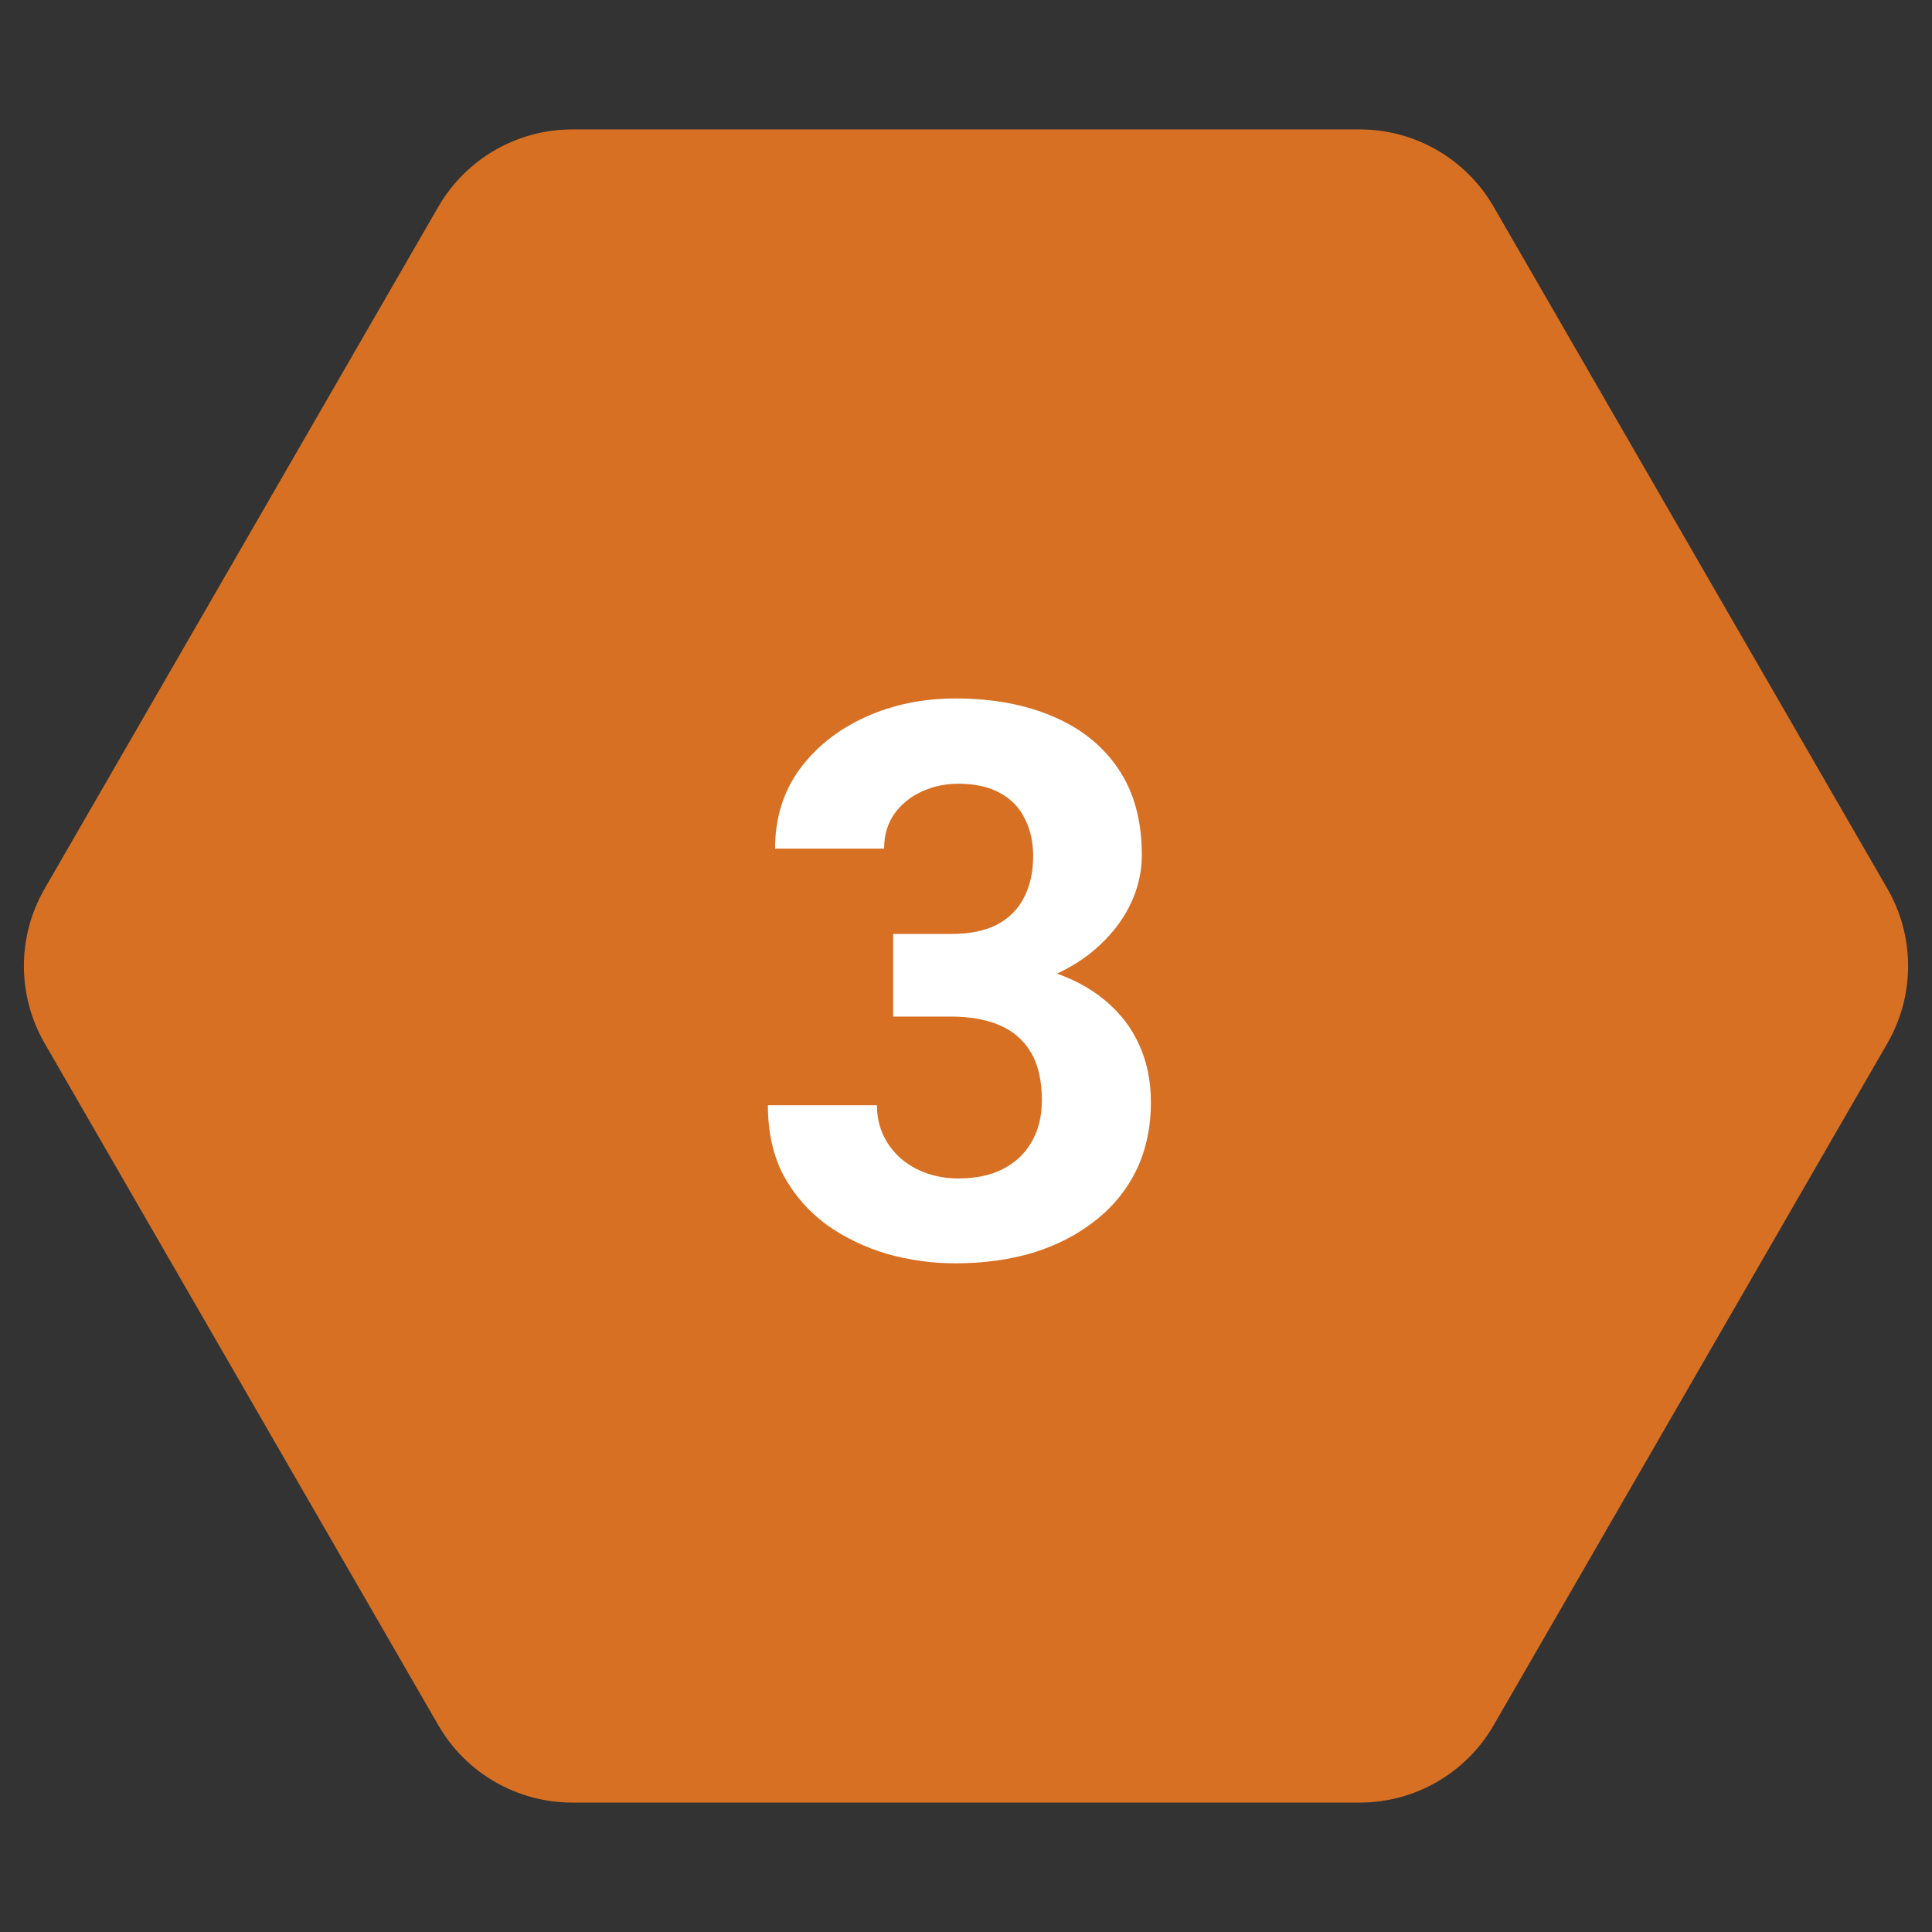
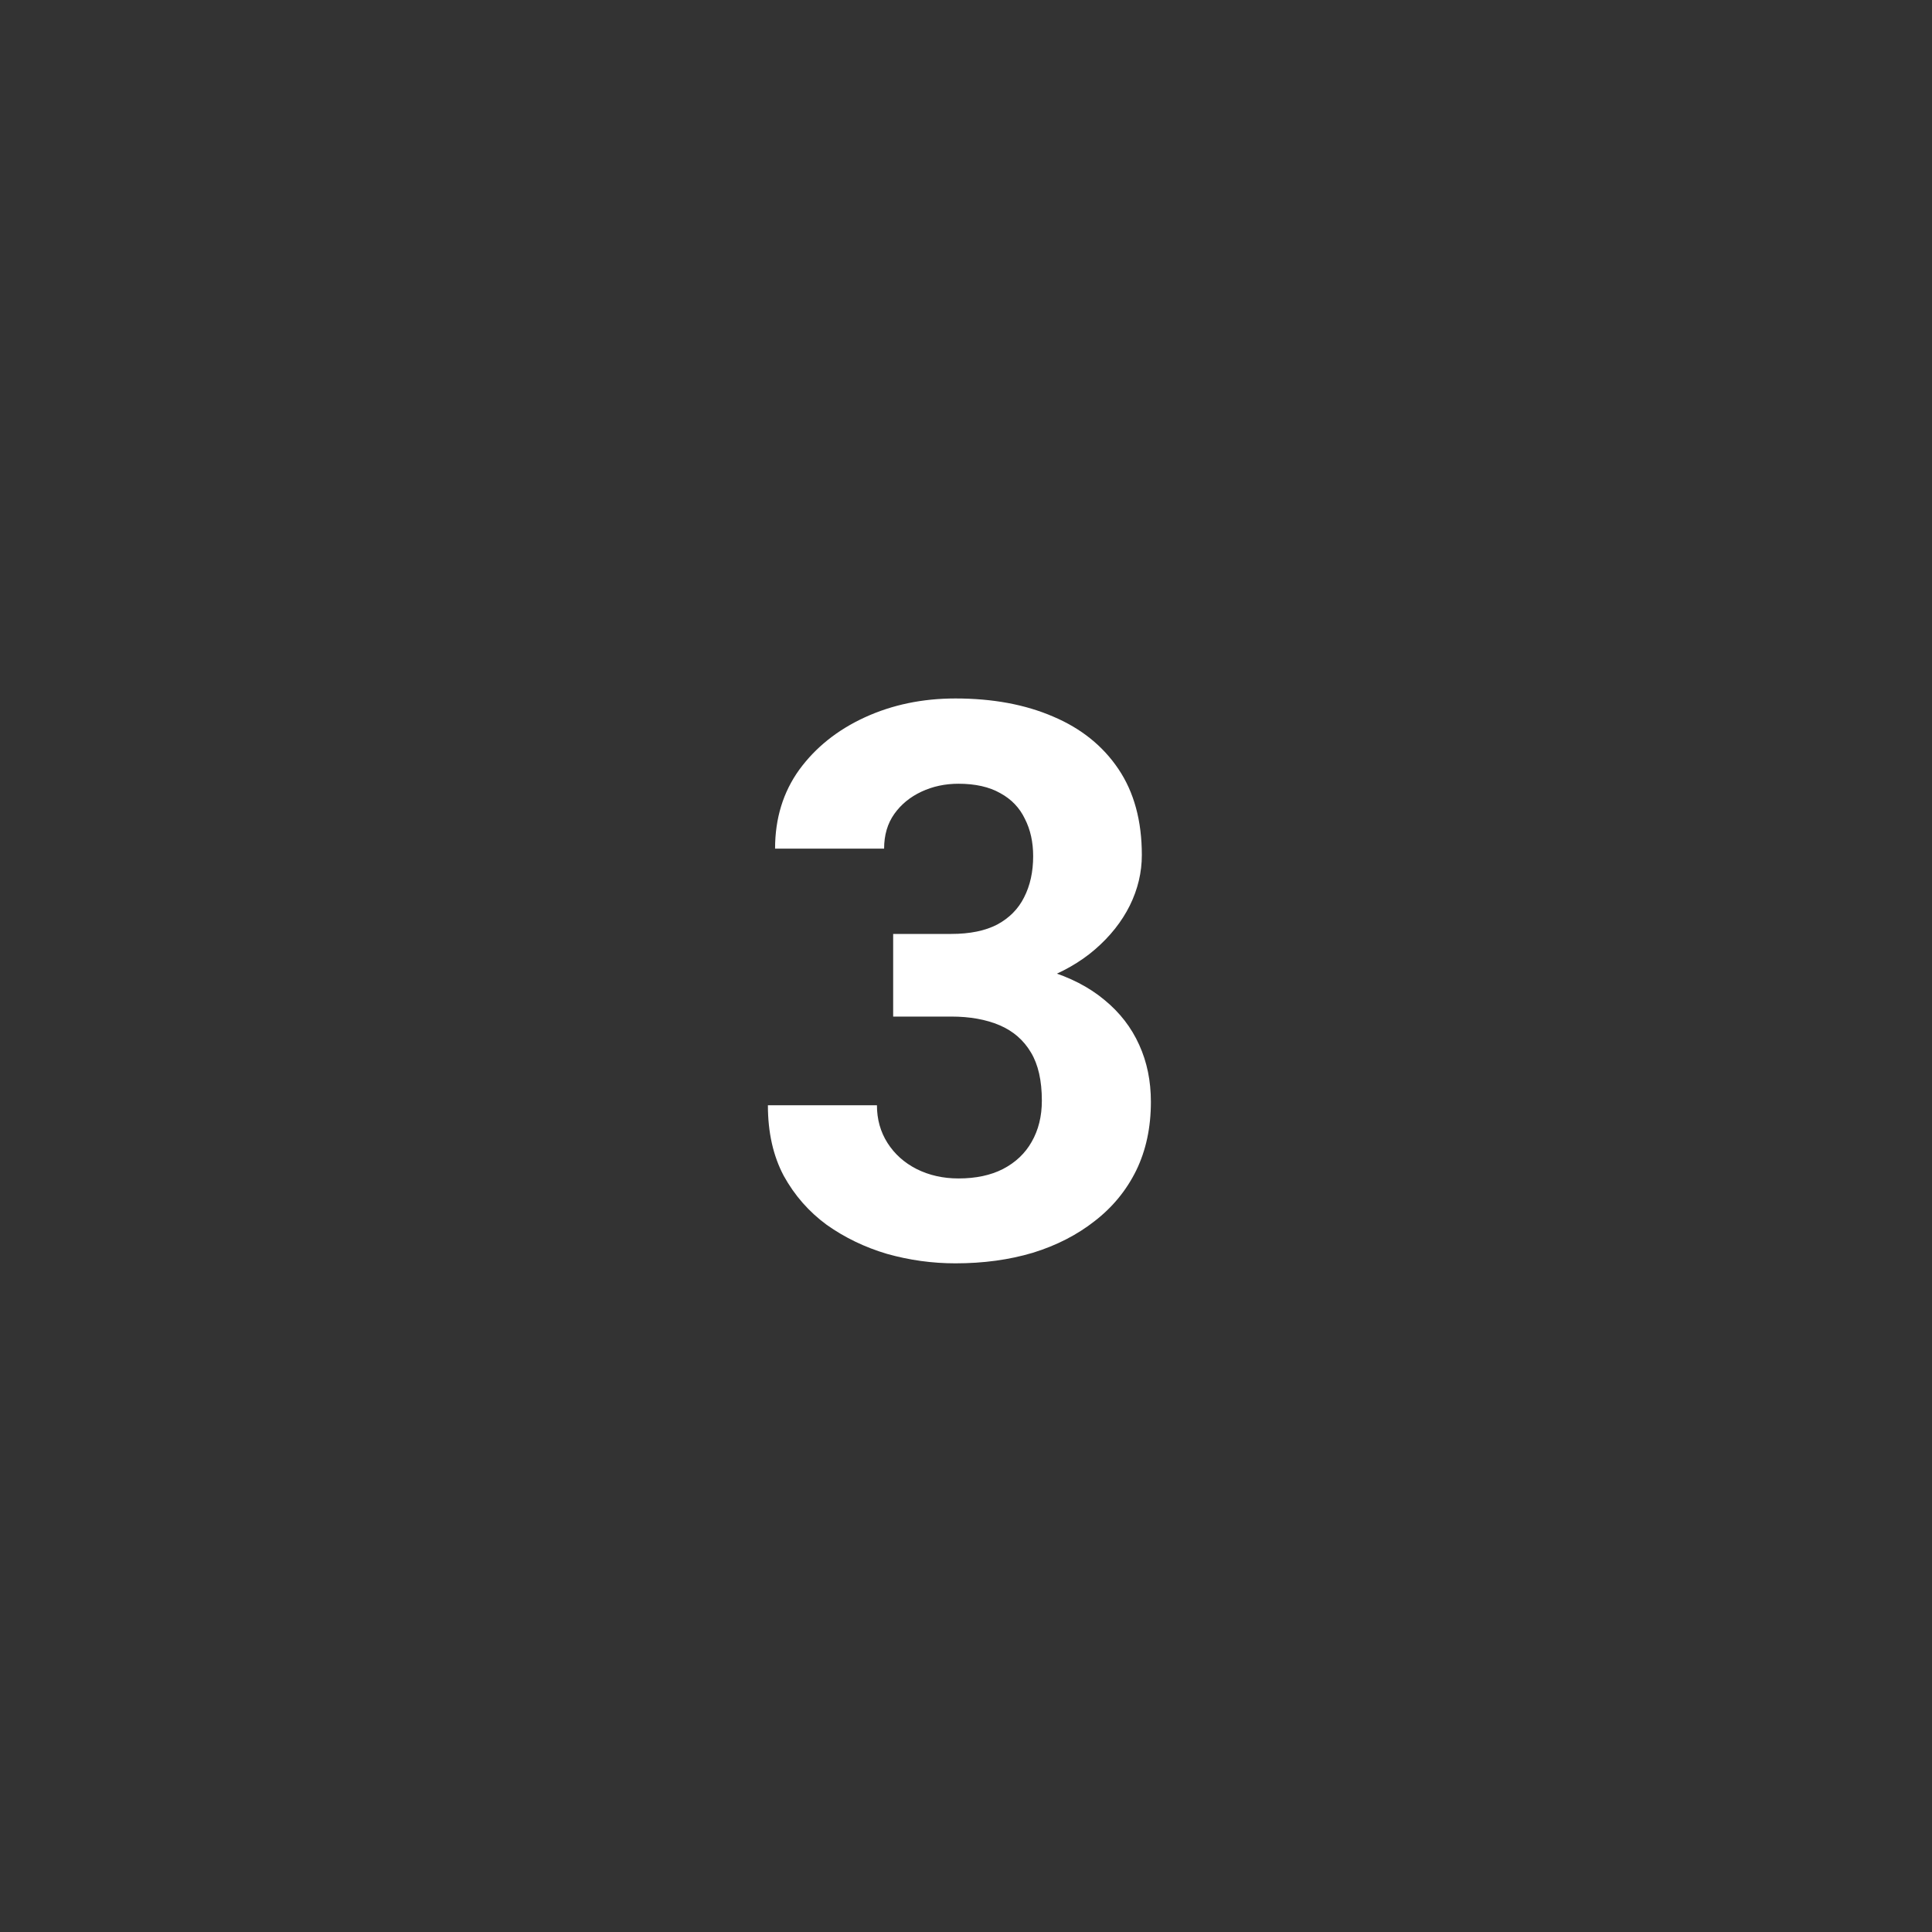
<svg xmlns="http://www.w3.org/2000/svg" width="80" height="80" viewBox="0 0 80 80" fill="none">
  <rect x="0" y="0" width="80" height="80" fill="#333333" stroke="none" />
-   <path d="M1.848 43.2C0.704 41.22 0.704 38.78 1.848 36.8L18.152 8.559C19.296 6.579 21.409 5.359 23.695 5.359H56.305C58.592 5.359 60.704 6.579 61.847 8.559L78.153 36.8C79.296 38.78 79.296 41.22 78.153 43.2L61.847 71.441C60.704 73.421 58.592 74.641 56.305 74.641H23.695C21.409 74.641 19.296 73.421 18.152 71.441L1.848 43.2Z" fill="#D77023" />
  <path d="M36.984 38.672H39.391C40.161 38.672 40.797 38.542 41.297 38.281C41.797 38.01 42.167 37.635 42.406 37.156C42.656 36.667 42.781 36.099 42.781 35.453C42.781 34.87 42.667 34.354 42.438 33.906C42.219 33.448 41.88 33.094 41.422 32.844C40.964 32.583 40.385 32.453 39.688 32.453C39.135 32.453 38.625 32.562 38.156 32.781C37.688 33 37.312 33.307 37.031 33.703C36.75 34.099 36.609 34.578 36.609 35.141H32.094C32.094 33.891 32.427 32.802 33.094 31.875C33.771 30.948 34.677 30.224 35.812 29.703C36.948 29.182 38.198 28.922 39.562 28.922C41.104 28.922 42.453 29.172 43.609 29.672C44.766 30.162 45.667 30.885 46.312 31.844C46.958 32.802 47.281 33.99 47.281 35.406C47.281 36.125 47.115 36.823 46.781 37.5C46.448 38.167 45.969 38.771 45.344 39.312C44.729 39.844 43.979 40.271 43.094 40.594C42.208 40.906 41.214 41.062 40.109 41.062H36.984V38.672ZM36.984 42.094V39.766H40.109C41.349 39.766 42.438 39.906 43.375 40.188C44.312 40.469 45.099 40.875 45.734 41.406C46.37 41.927 46.849 42.547 47.172 43.266C47.495 43.974 47.656 44.76 47.656 45.625C47.656 46.688 47.453 47.635 47.047 48.469C46.641 49.292 46.068 49.99 45.328 50.562C44.599 51.135 43.745 51.573 42.766 51.875C41.786 52.167 40.719 52.312 39.562 52.312C38.604 52.312 37.661 52.182 36.734 51.922C35.818 51.651 34.984 51.25 34.234 50.719C33.495 50.177 32.901 49.5 32.453 48.688C32.016 47.865 31.797 46.891 31.797 45.766H36.312C36.312 46.349 36.458 46.87 36.75 47.328C37.042 47.786 37.443 48.146 37.953 48.406C38.474 48.667 39.052 48.797 39.688 48.797C40.406 48.797 41.021 48.667 41.531 48.406C42.052 48.135 42.448 47.76 42.719 47.281C43 46.792 43.141 46.224 43.141 45.578C43.141 44.745 42.99 44.078 42.688 43.578C42.385 43.068 41.953 42.693 41.391 42.453C40.828 42.214 40.161 42.094 39.391 42.094H36.984Z" fill="white" />
</svg>